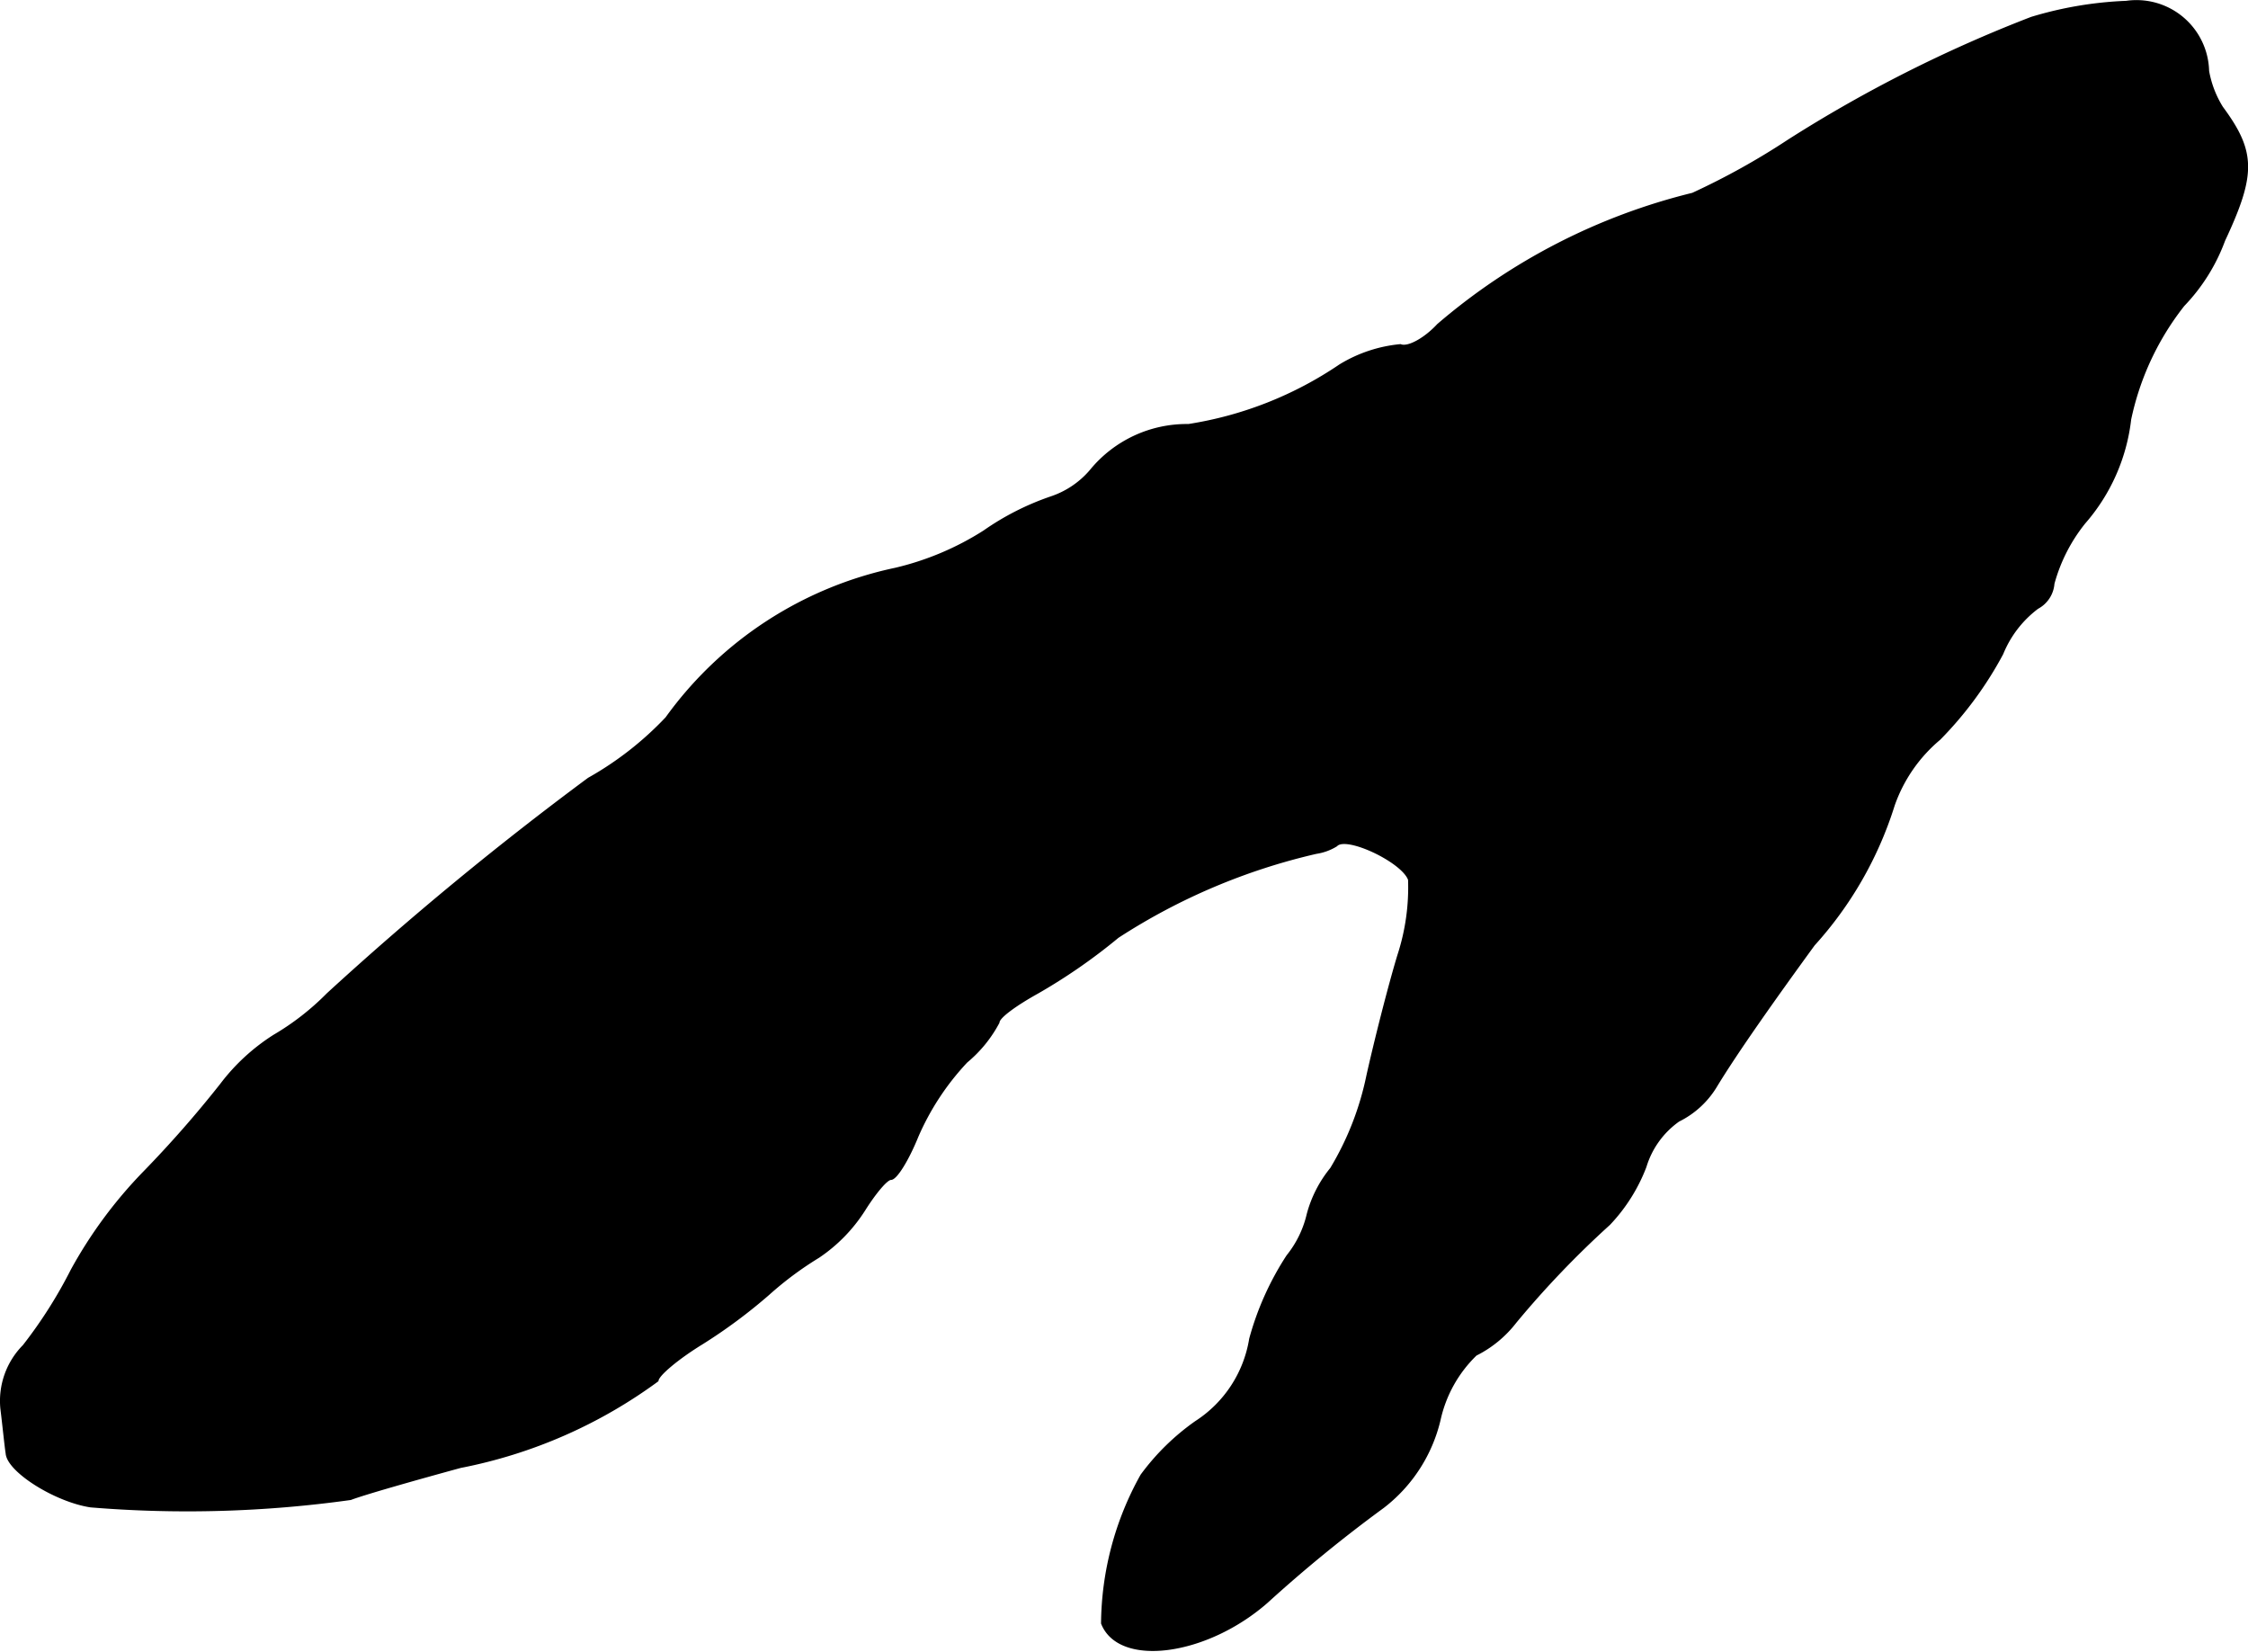
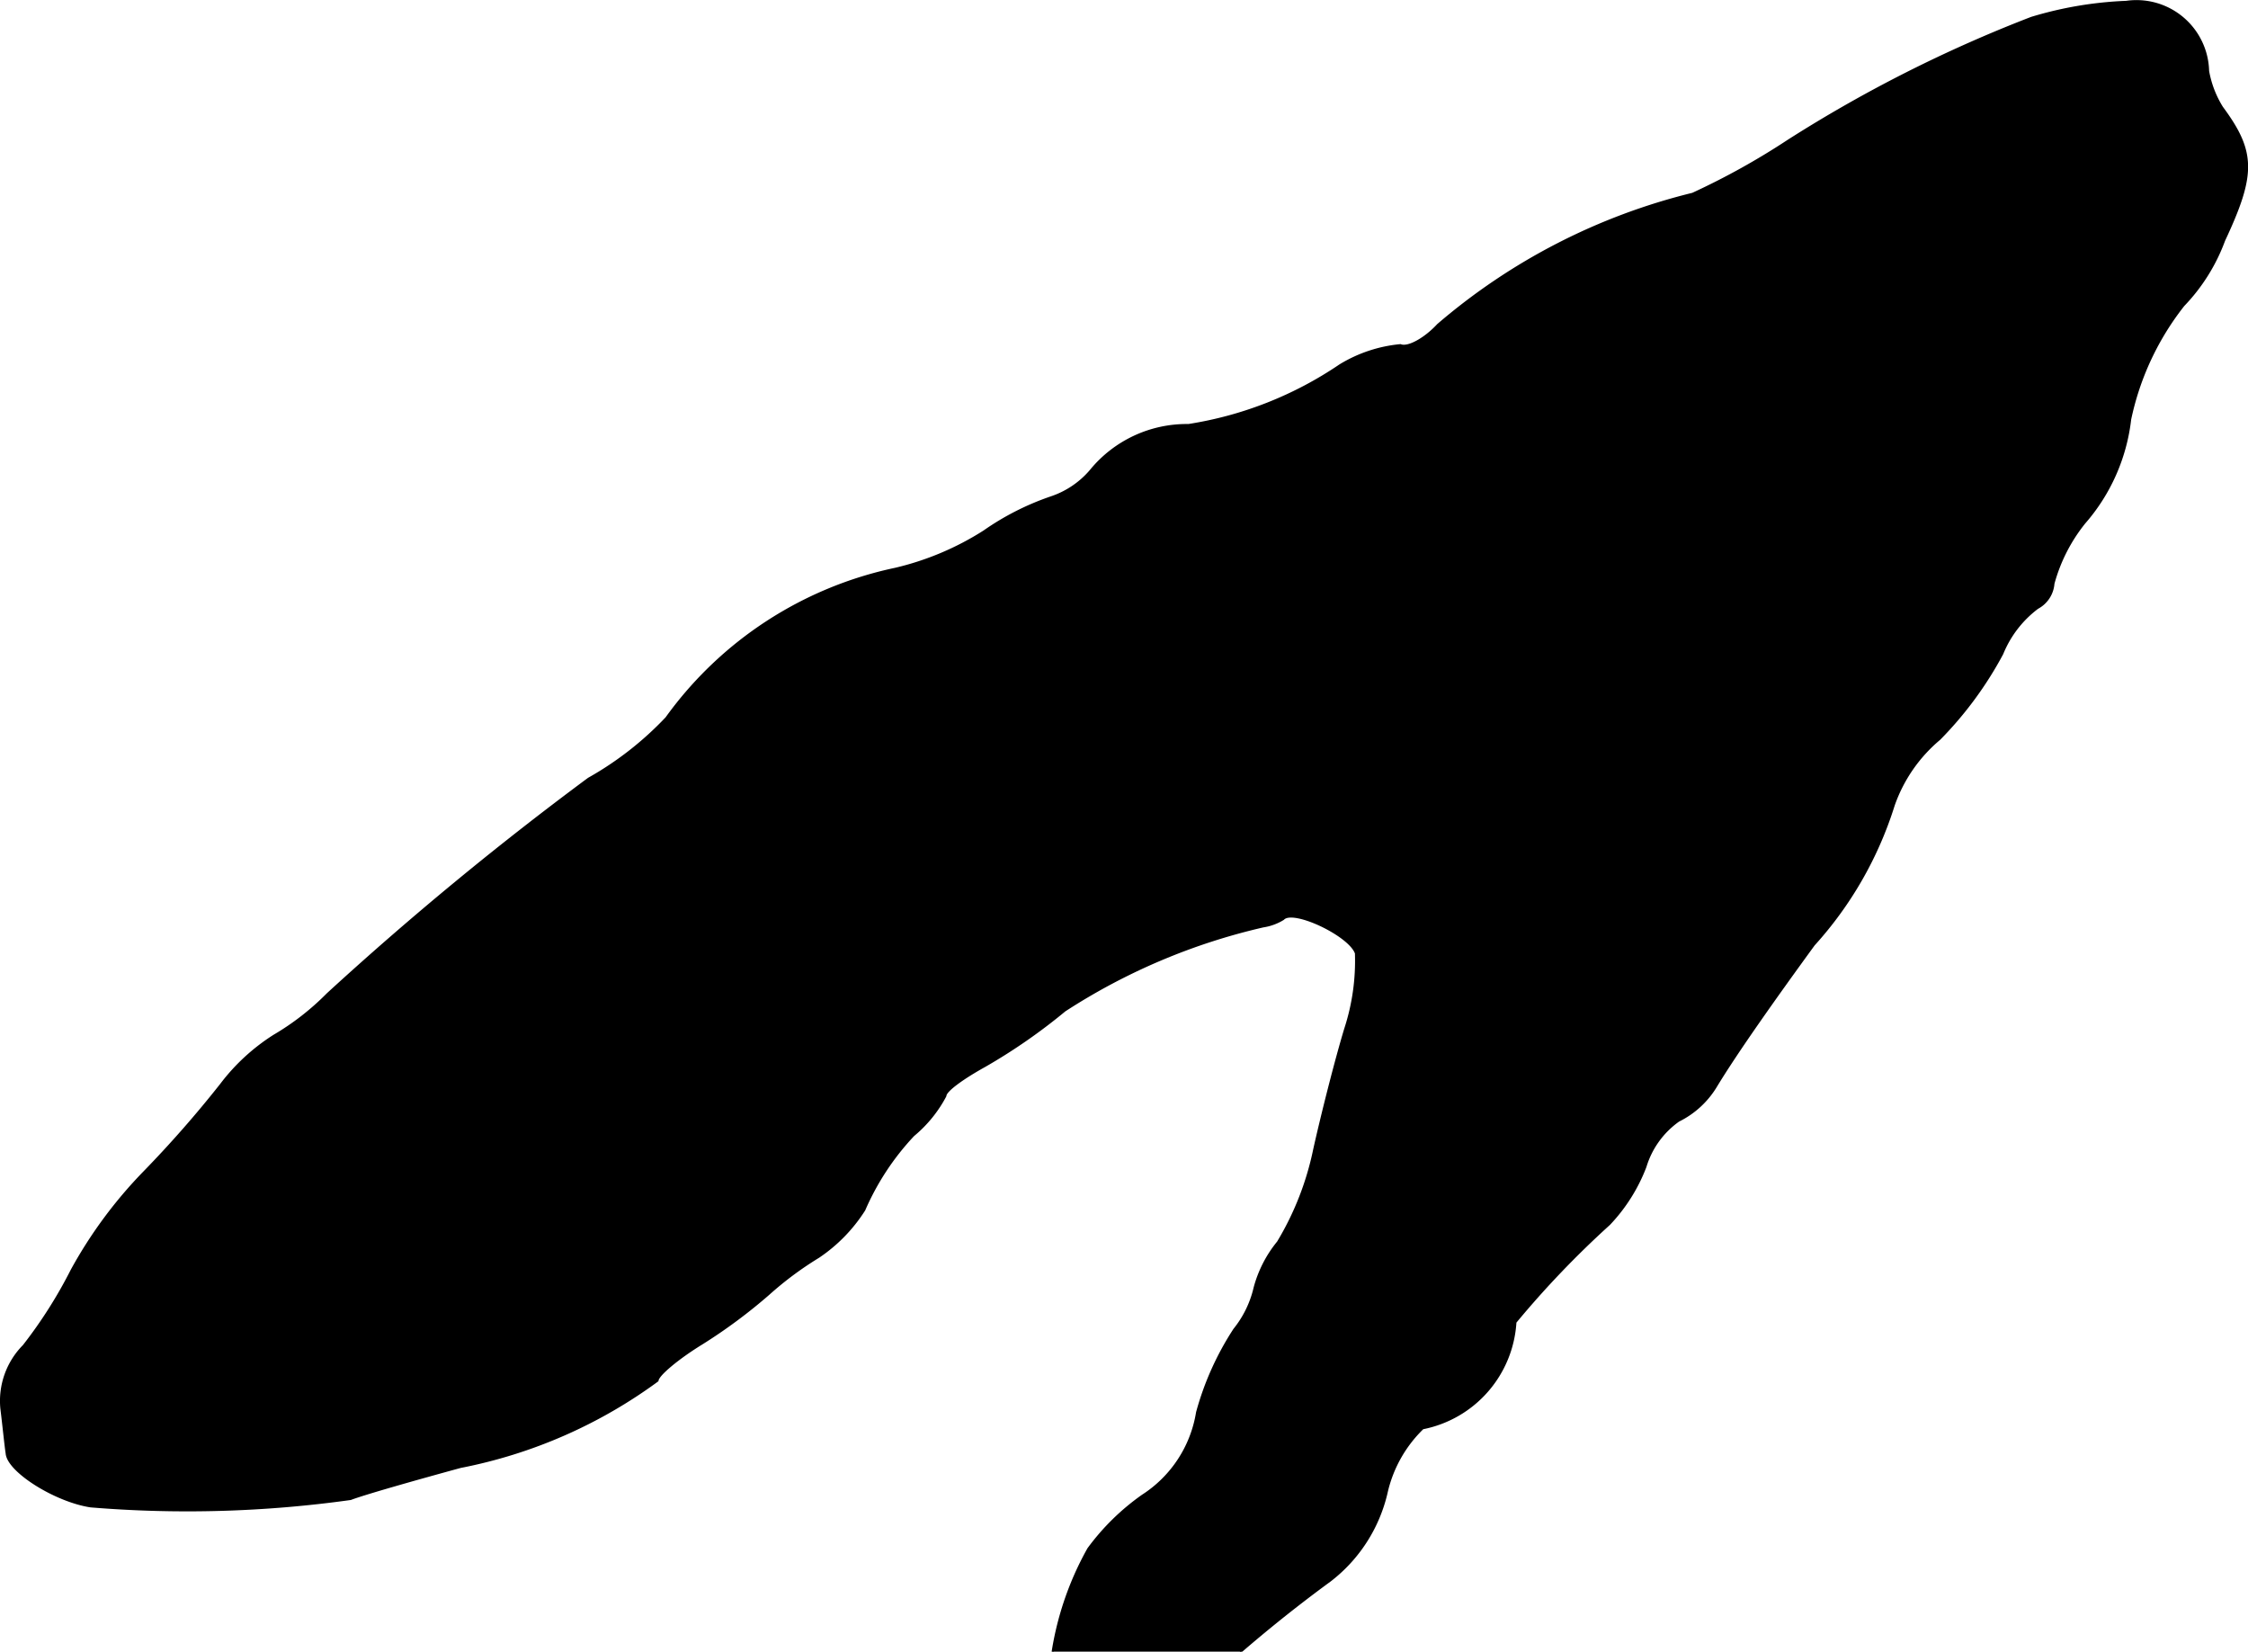
<svg xmlns="http://www.w3.org/2000/svg" version="1.1" width="4.507mm" height="3.311mm" viewBox="0 0 12.777 9.385">
  <defs>
    <style type="text/css">
      .a {
        stroke: #000;
        stroke-linecap: round;
        stroke-linejoin: round;
        stroke-width: 0.01px;
      }
    </style>
  </defs>
-   <path class="a" d="M11.546.1a7.766,7.766,0,0,0-1.381.697,4.111,4.111,0,0,1-.545.303,3.499,3.499,0,0,0-1.448.745c-.073.079-.17.133-.212.115a.801.801,0,0,0-.345.115,2.113,2.113,0,0,1-.86.339.706.706,0,0,0-.557.26.506.506,0,0,1-.224.151,1.521,1.521,0,0,0-.382.194,1.635,1.635,0,0,1-.503.212,2.152,2.152,0,0,0-1.302.848,1.861,1.861,0,0,1-.442.345A18.462,18.462,0,0,0,1.861,5.648a1.474,1.474,0,0,1-.303.236,1.153,1.153,0,0,0-.303.279,6.381,6.381,0,0,1-.436.497A2.568,2.568,0,0,0,.407,7.217a2.625,2.625,0,0,1-.273.43.446.446,0,0,0-.127.357c.012.097.024.218.03.254.006.103.279.273.478.303a6.704,6.704,0,0,0,1.478-.042c.079-.03.357-.109.624-.182a2.791,2.791,0,0,0,1.121-.491c0-.03.115-.127.254-.212a3.017,3.017,0,0,0,.376-.279,1.93,1.93,0,0,1,.285-.212.91.91,0,0,0,.26-.267c.061-.097.127-.176.151-.176.03,0,.097-.109.151-.242a1.472,1.472,0,0,1,.279-.424.739.739,0,0,0,.182-.224c0-.03.103-.103.224-.17a3.247,3.247,0,0,0,.454-.315,3.516,3.516,0,0,1,1.127-.478.306.306,0,0,0,.115-.042c.055-.061.376.091.412.194a1.243,1.243,0,0,1-.061.43c-.055.182-.133.491-.176.684a1.675,1.675,0,0,1-.206.527.692.692,0,0,0-.133.26.588.588,0,0,1-.115.236,1.662,1.662,0,0,0-.212.472.692.692,0,0,1-.309.472,1.338,1.338,0,0,0-.309.303,1.754,1.754,0,0,0-.224.842c.097.248.594.182.939-.121a7.985,7.985,0,0,1,.66-.539.882.882,0,0,0,.321-.497.733.733,0,0,1,.206-.369A.655.655,0,0,0,8.614,7.514a5.377,5.377,0,0,1,.533-.557.981.981,0,0,0,.206-.327A.495.495,0,0,1,9.541,6.369a.515.515,0,0,0,.212-.194c.121-.2.345-.515.557-.806a2.125,2.125,0,0,0,.454-.793.86.86,0,0,1,.26-.376,2.1,2.1,0,0,0,.357-.485.615.615,0,0,1,.2-.26.172.172,0,0,0,.091-.139.949.949,0,0,1,.176-.345,1.082,1.082,0,0,0,.26-.588,1.567,1.567,0,0,1,.303-.648A1.062,1.062,0,0,0,12.642,1.366c.176-.376.176-.503-.012-.757A.585.585,0,0,1,12.551.403a.408.408,0,0,0-.466-.394A2.138,2.138,0,0,0,11.546.1Z" />
+   <path class="a" d="M11.546.1a7.766,7.766,0,0,0-1.381.697,4.111,4.111,0,0,1-.545.303,3.499,3.499,0,0,0-1.448.745c-.073.079-.17.133-.212.115a.801.801,0,0,0-.345.115,2.113,2.113,0,0,1-.86.339.706.706,0,0,0-.557.26.506.506,0,0,1-.224.151,1.521,1.521,0,0,0-.382.194,1.635,1.635,0,0,1-.503.212,2.152,2.152,0,0,0-1.302.848,1.861,1.861,0,0,1-.442.345A18.462,18.462,0,0,0,1.861,5.648a1.474,1.474,0,0,1-.303.236,1.153,1.153,0,0,0-.303.279,6.381,6.381,0,0,1-.436.497A2.568,2.568,0,0,0,.407,7.217a2.625,2.625,0,0,1-.273.43.446.446,0,0,0-.127.357c.012.097.024.218.03.254.006.103.279.273.478.303a6.704,6.704,0,0,0,1.478-.042c.079-.03.357-.109.624-.182a2.791,2.791,0,0,0,1.121-.491c0-.03.115-.127.254-.212a3.017,3.017,0,0,0,.376-.279,1.93,1.93,0,0,1,.285-.212.91.91,0,0,0,.26-.267a1.472,1.472,0,0,1,.279-.424.739.739,0,0,0,.182-.224c0-.03.103-.103.224-.17a3.247,3.247,0,0,0,.454-.315,3.516,3.516,0,0,1,1.127-.478.306.306,0,0,0,.115-.042c.055-.061.376.091.412.194a1.243,1.243,0,0,1-.061.43c-.055.182-.133.491-.176.684a1.675,1.675,0,0,1-.206.527.692.692,0,0,0-.133.26.588.588,0,0,1-.115.236,1.662,1.662,0,0,0-.212.472.692.692,0,0,1-.309.472,1.338,1.338,0,0,0-.309.303,1.754,1.754,0,0,0-.224.842c.097.248.594.182.939-.121a7.985,7.985,0,0,1,.66-.539.882.882,0,0,0,.321-.497.733.733,0,0,1,.206-.369A.655.655,0,0,0,8.614,7.514a5.377,5.377,0,0,1,.533-.557.981.981,0,0,0,.206-.327A.495.495,0,0,1,9.541,6.369a.515.515,0,0,0,.212-.194c.121-.2.345-.515.557-.806a2.125,2.125,0,0,0,.454-.793.86.86,0,0,1,.26-.376,2.1,2.1,0,0,0,.357-.485.615.615,0,0,1,.2-.26.172.172,0,0,0,.091-.139.949.949,0,0,1,.176-.345,1.082,1.082,0,0,0,.26-.588,1.567,1.567,0,0,1,.303-.648A1.062,1.062,0,0,0,12.642,1.366c.176-.376.176-.503-.012-.757A.585.585,0,0,1,12.551.403a.408.408,0,0,0-.466-.394A2.138,2.138,0,0,0,11.546.1Z" />
</svg>